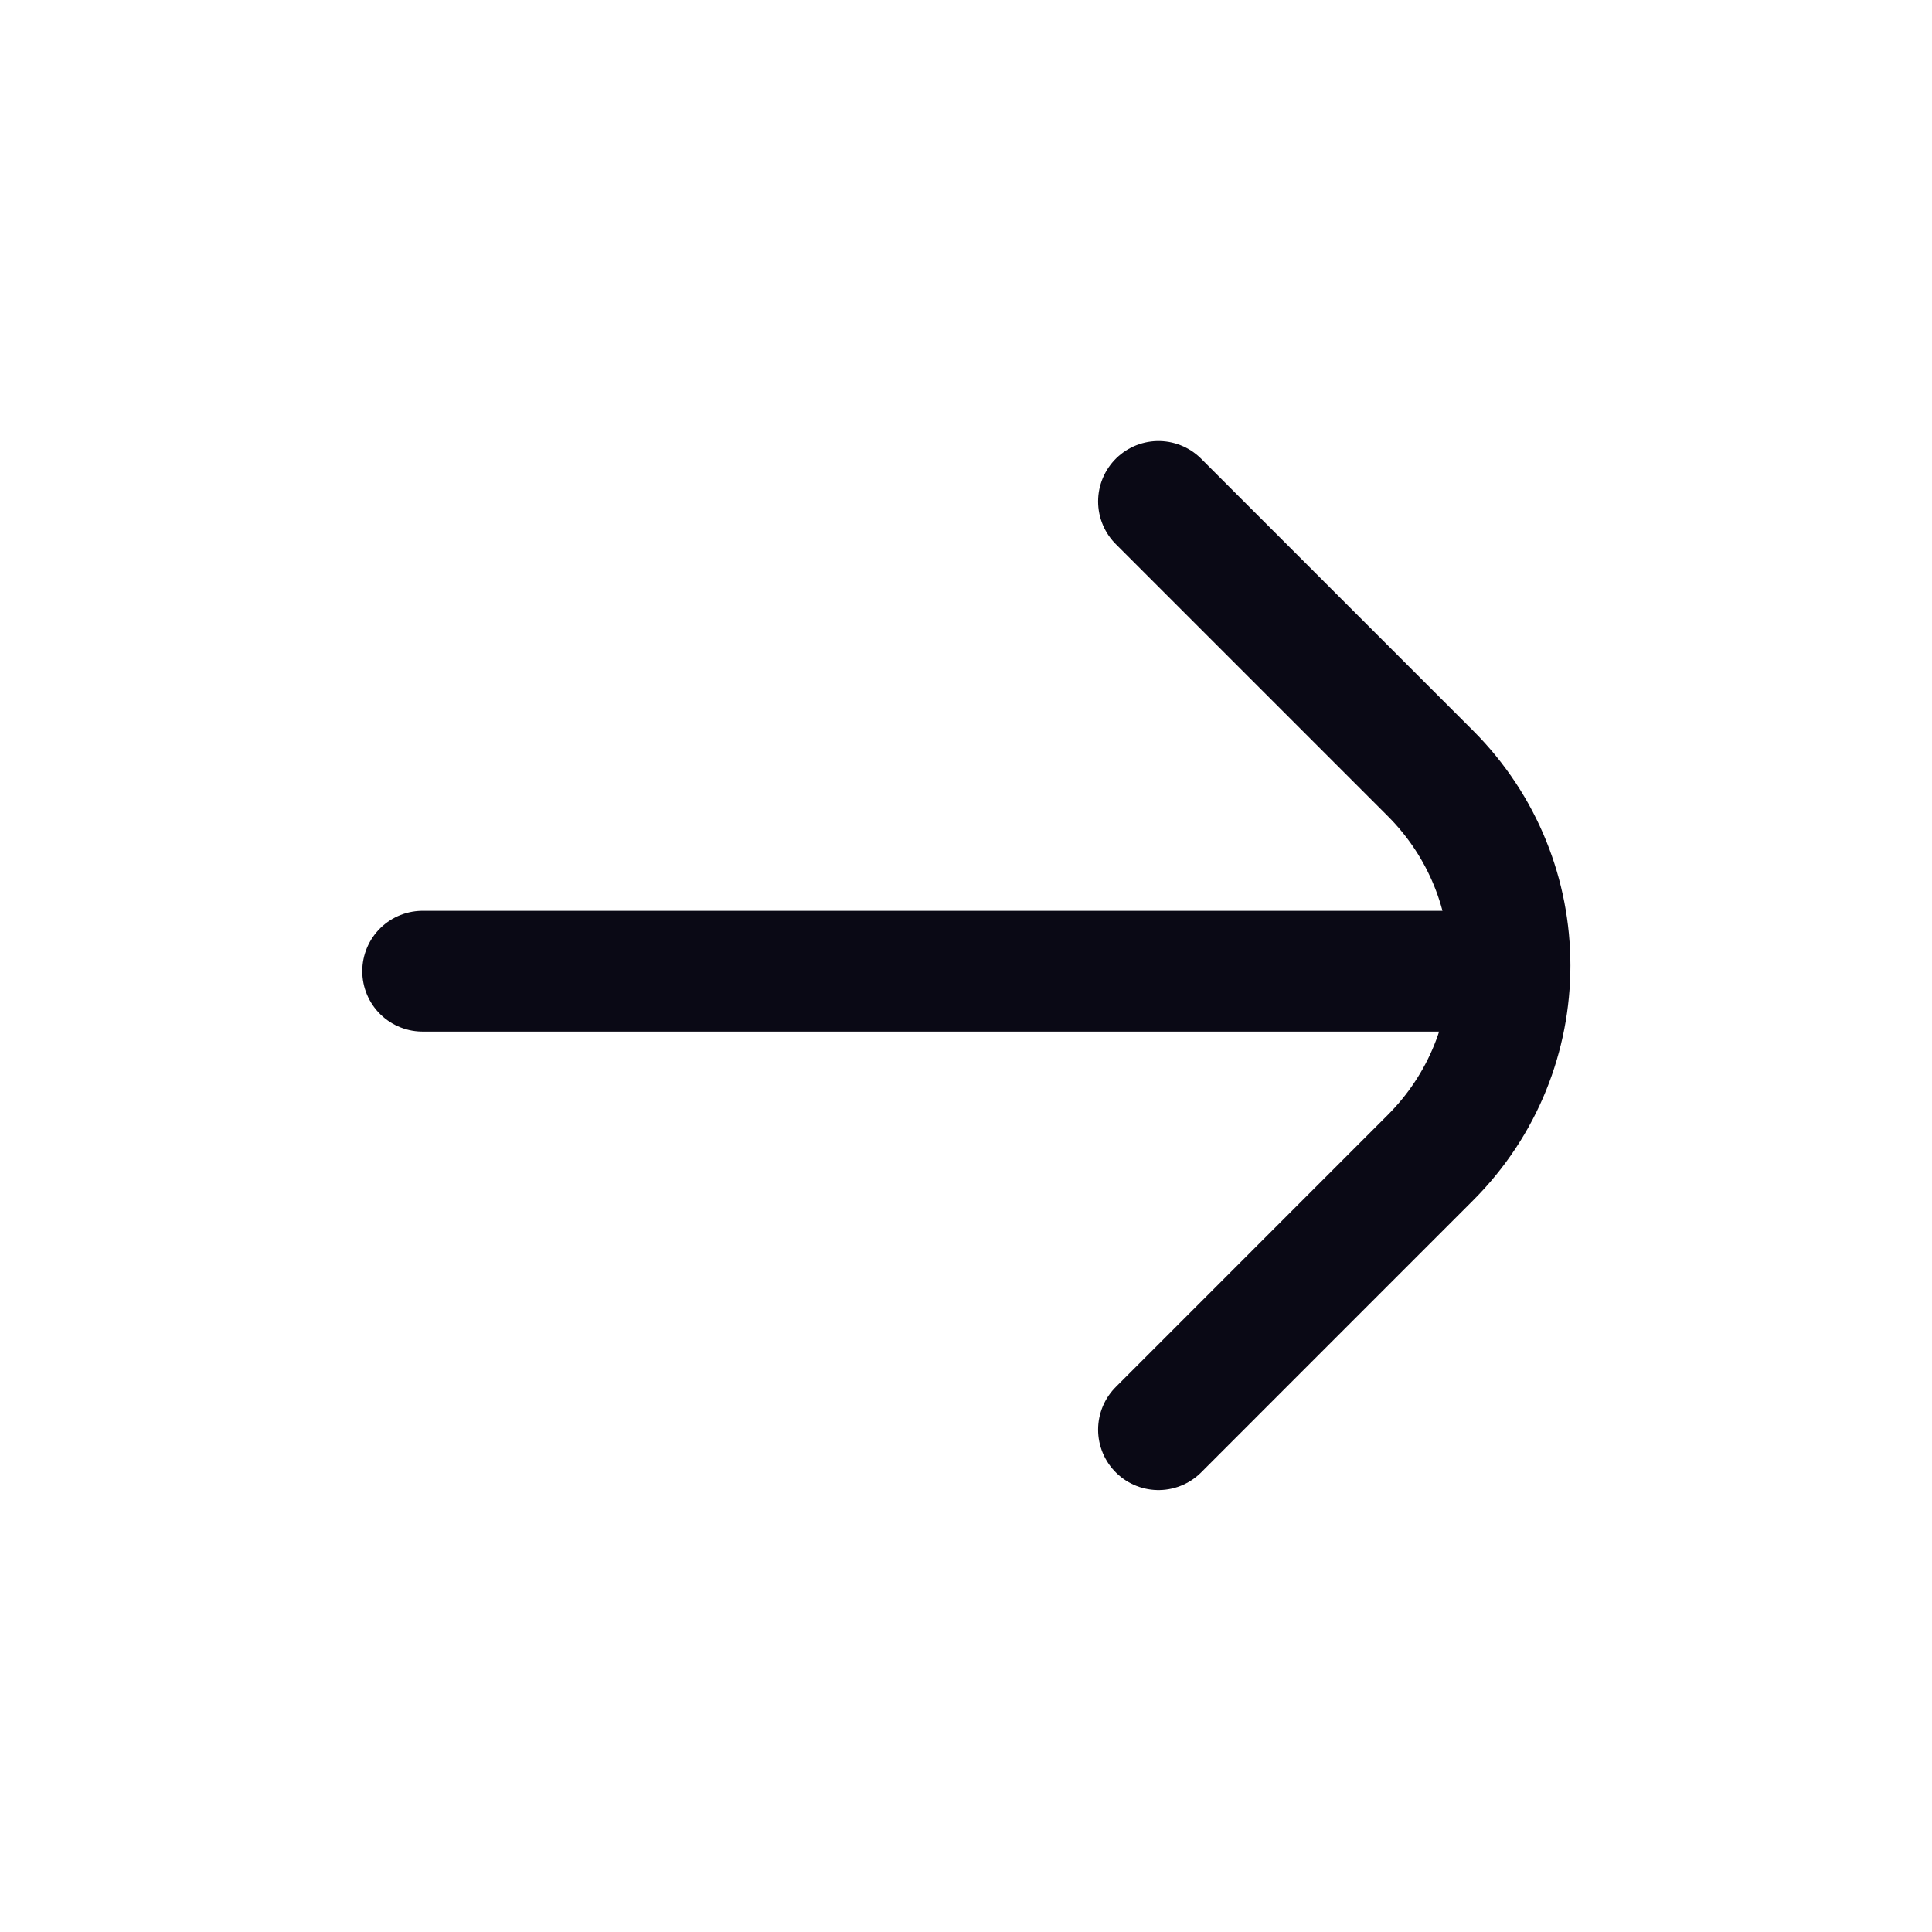
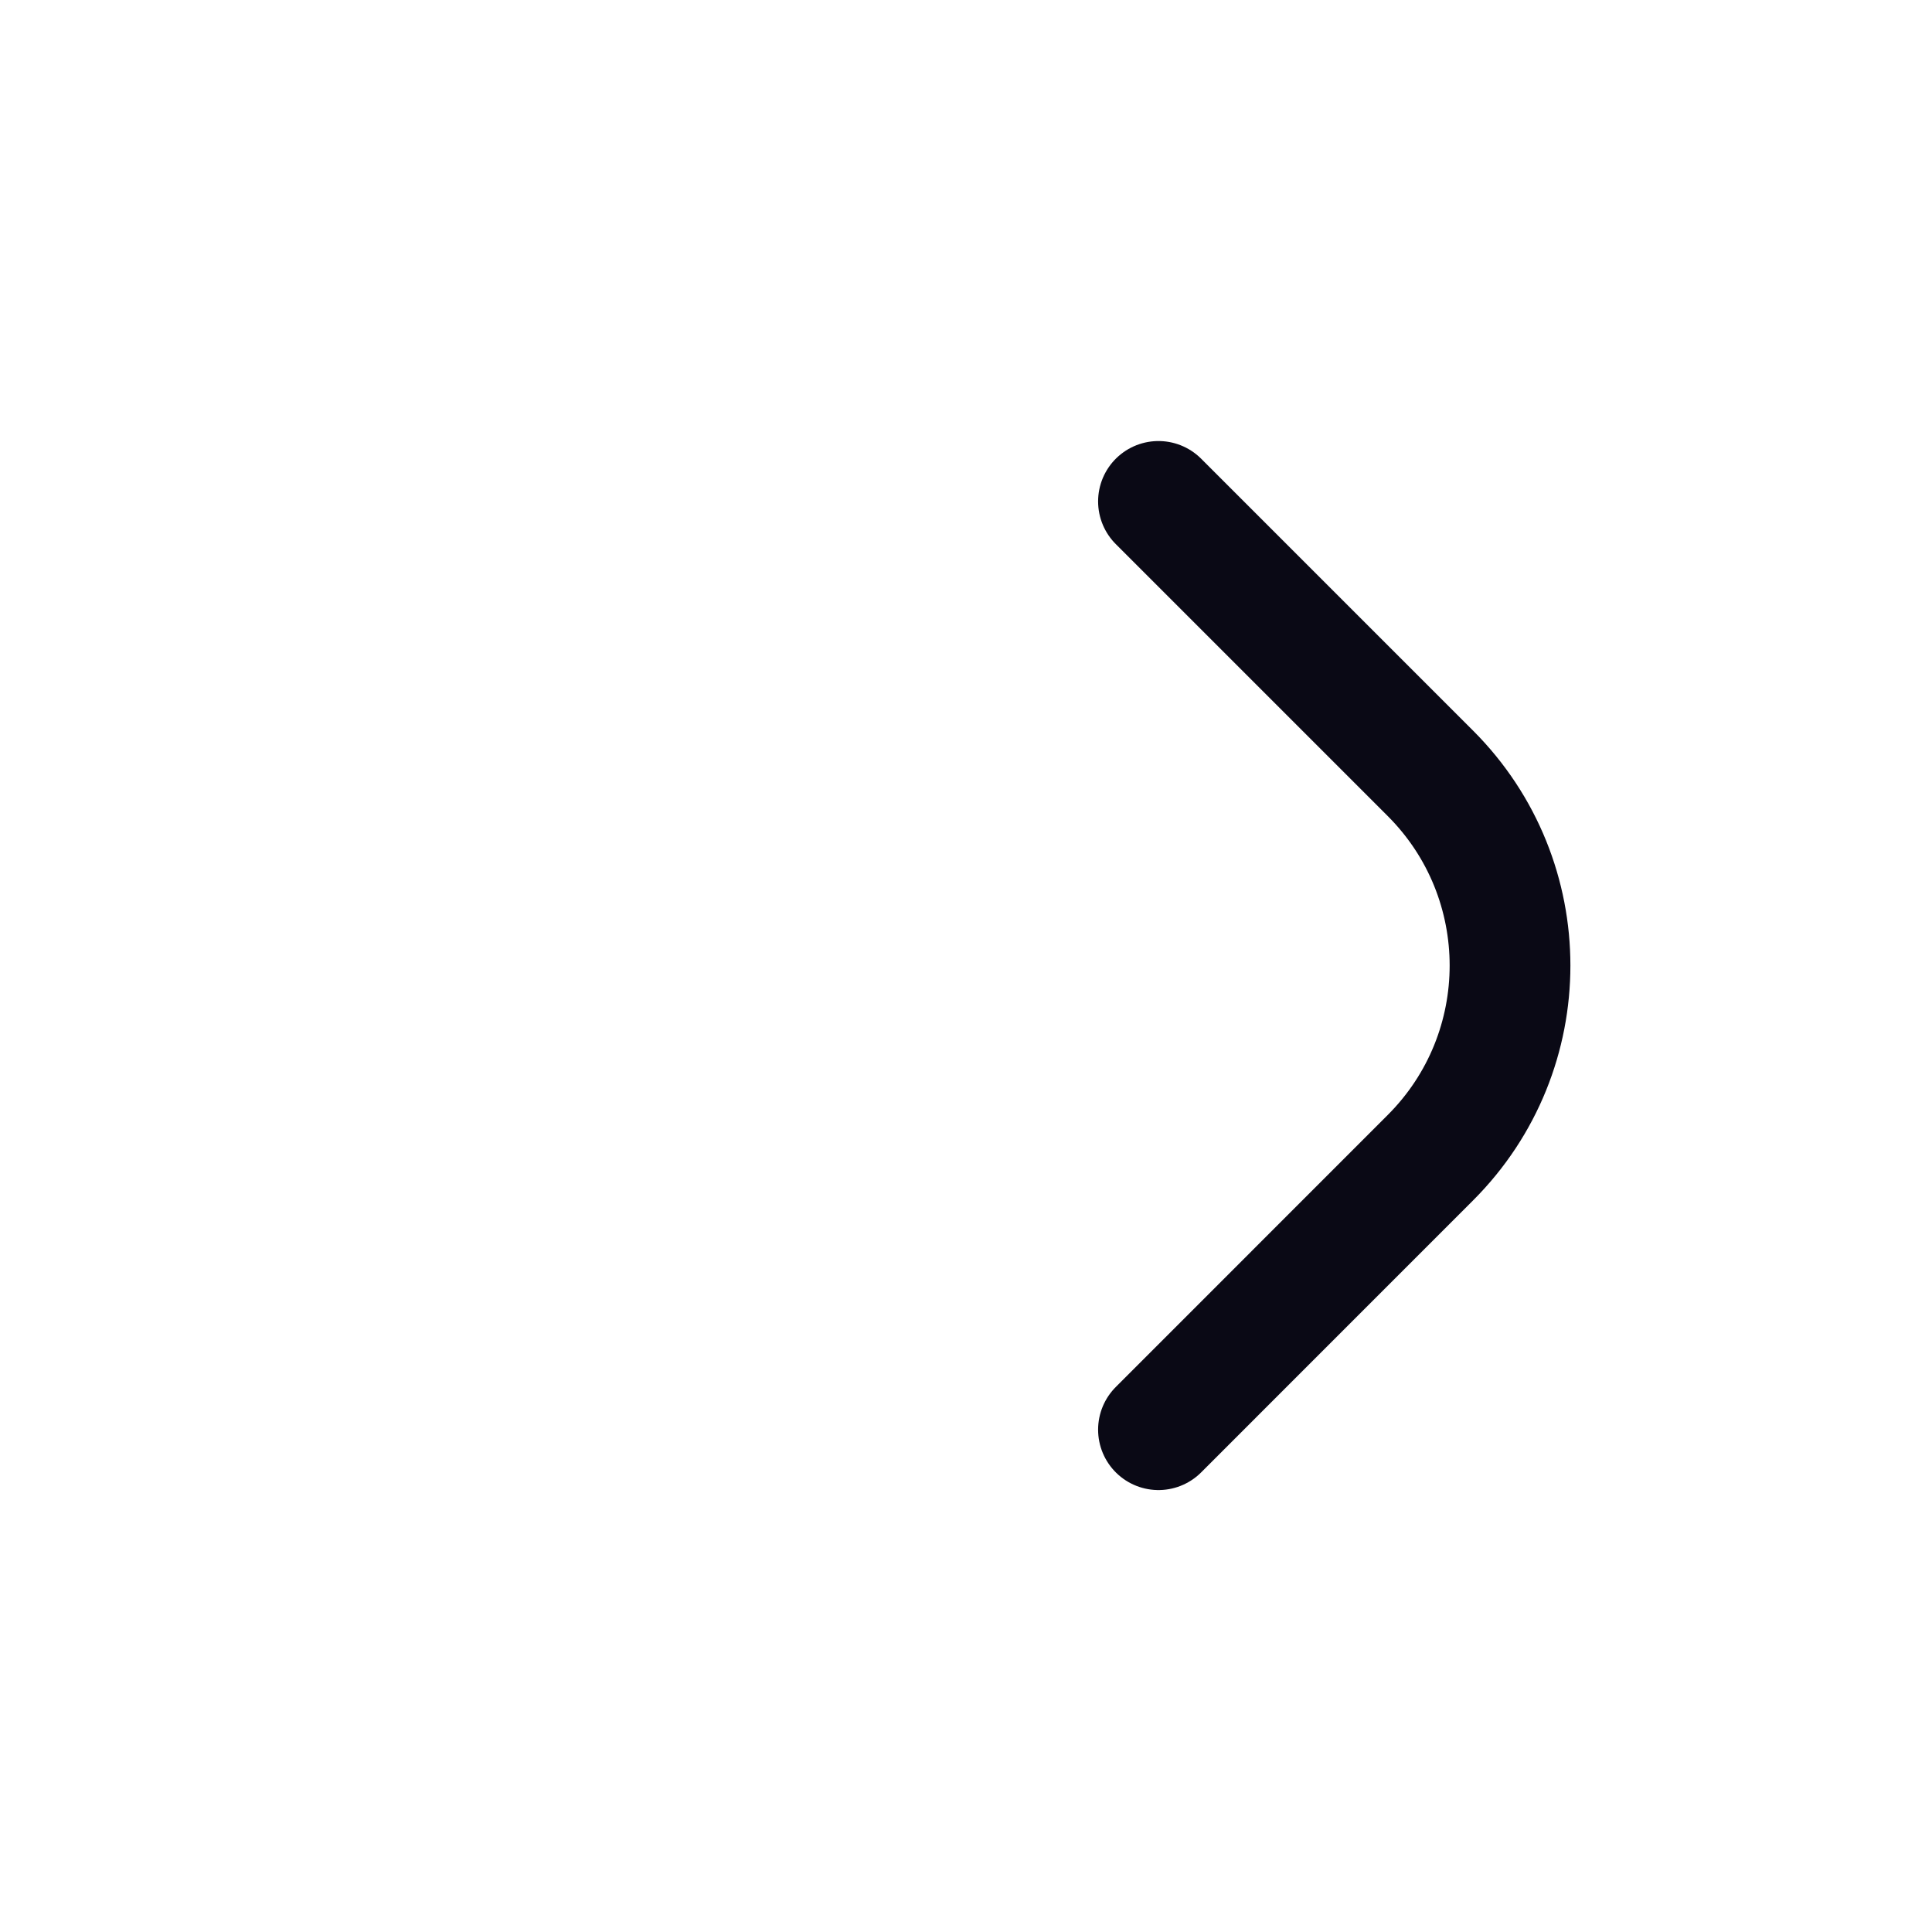
<svg xmlns="http://www.w3.org/2000/svg" width="32" height="32" viewBox="0 0 32 32" fill="none">
-   <path d="M19.188 23.68L23.693 19.174C25.45 17.417 25.45 14.568 23.693 12.81L19.188 8.305M7 16.086H24.421" stroke="#0A0915" stroke-width="2" stroke-linecap="round" stroke-linejoin="round" />
+   <path d="M19.188 23.68L23.693 19.174C25.45 17.417 25.45 14.568 23.693 12.81L19.188 8.305M7 16.086" stroke="#0A0915" stroke-width="2" stroke-linecap="round" stroke-linejoin="round" />
</svg>